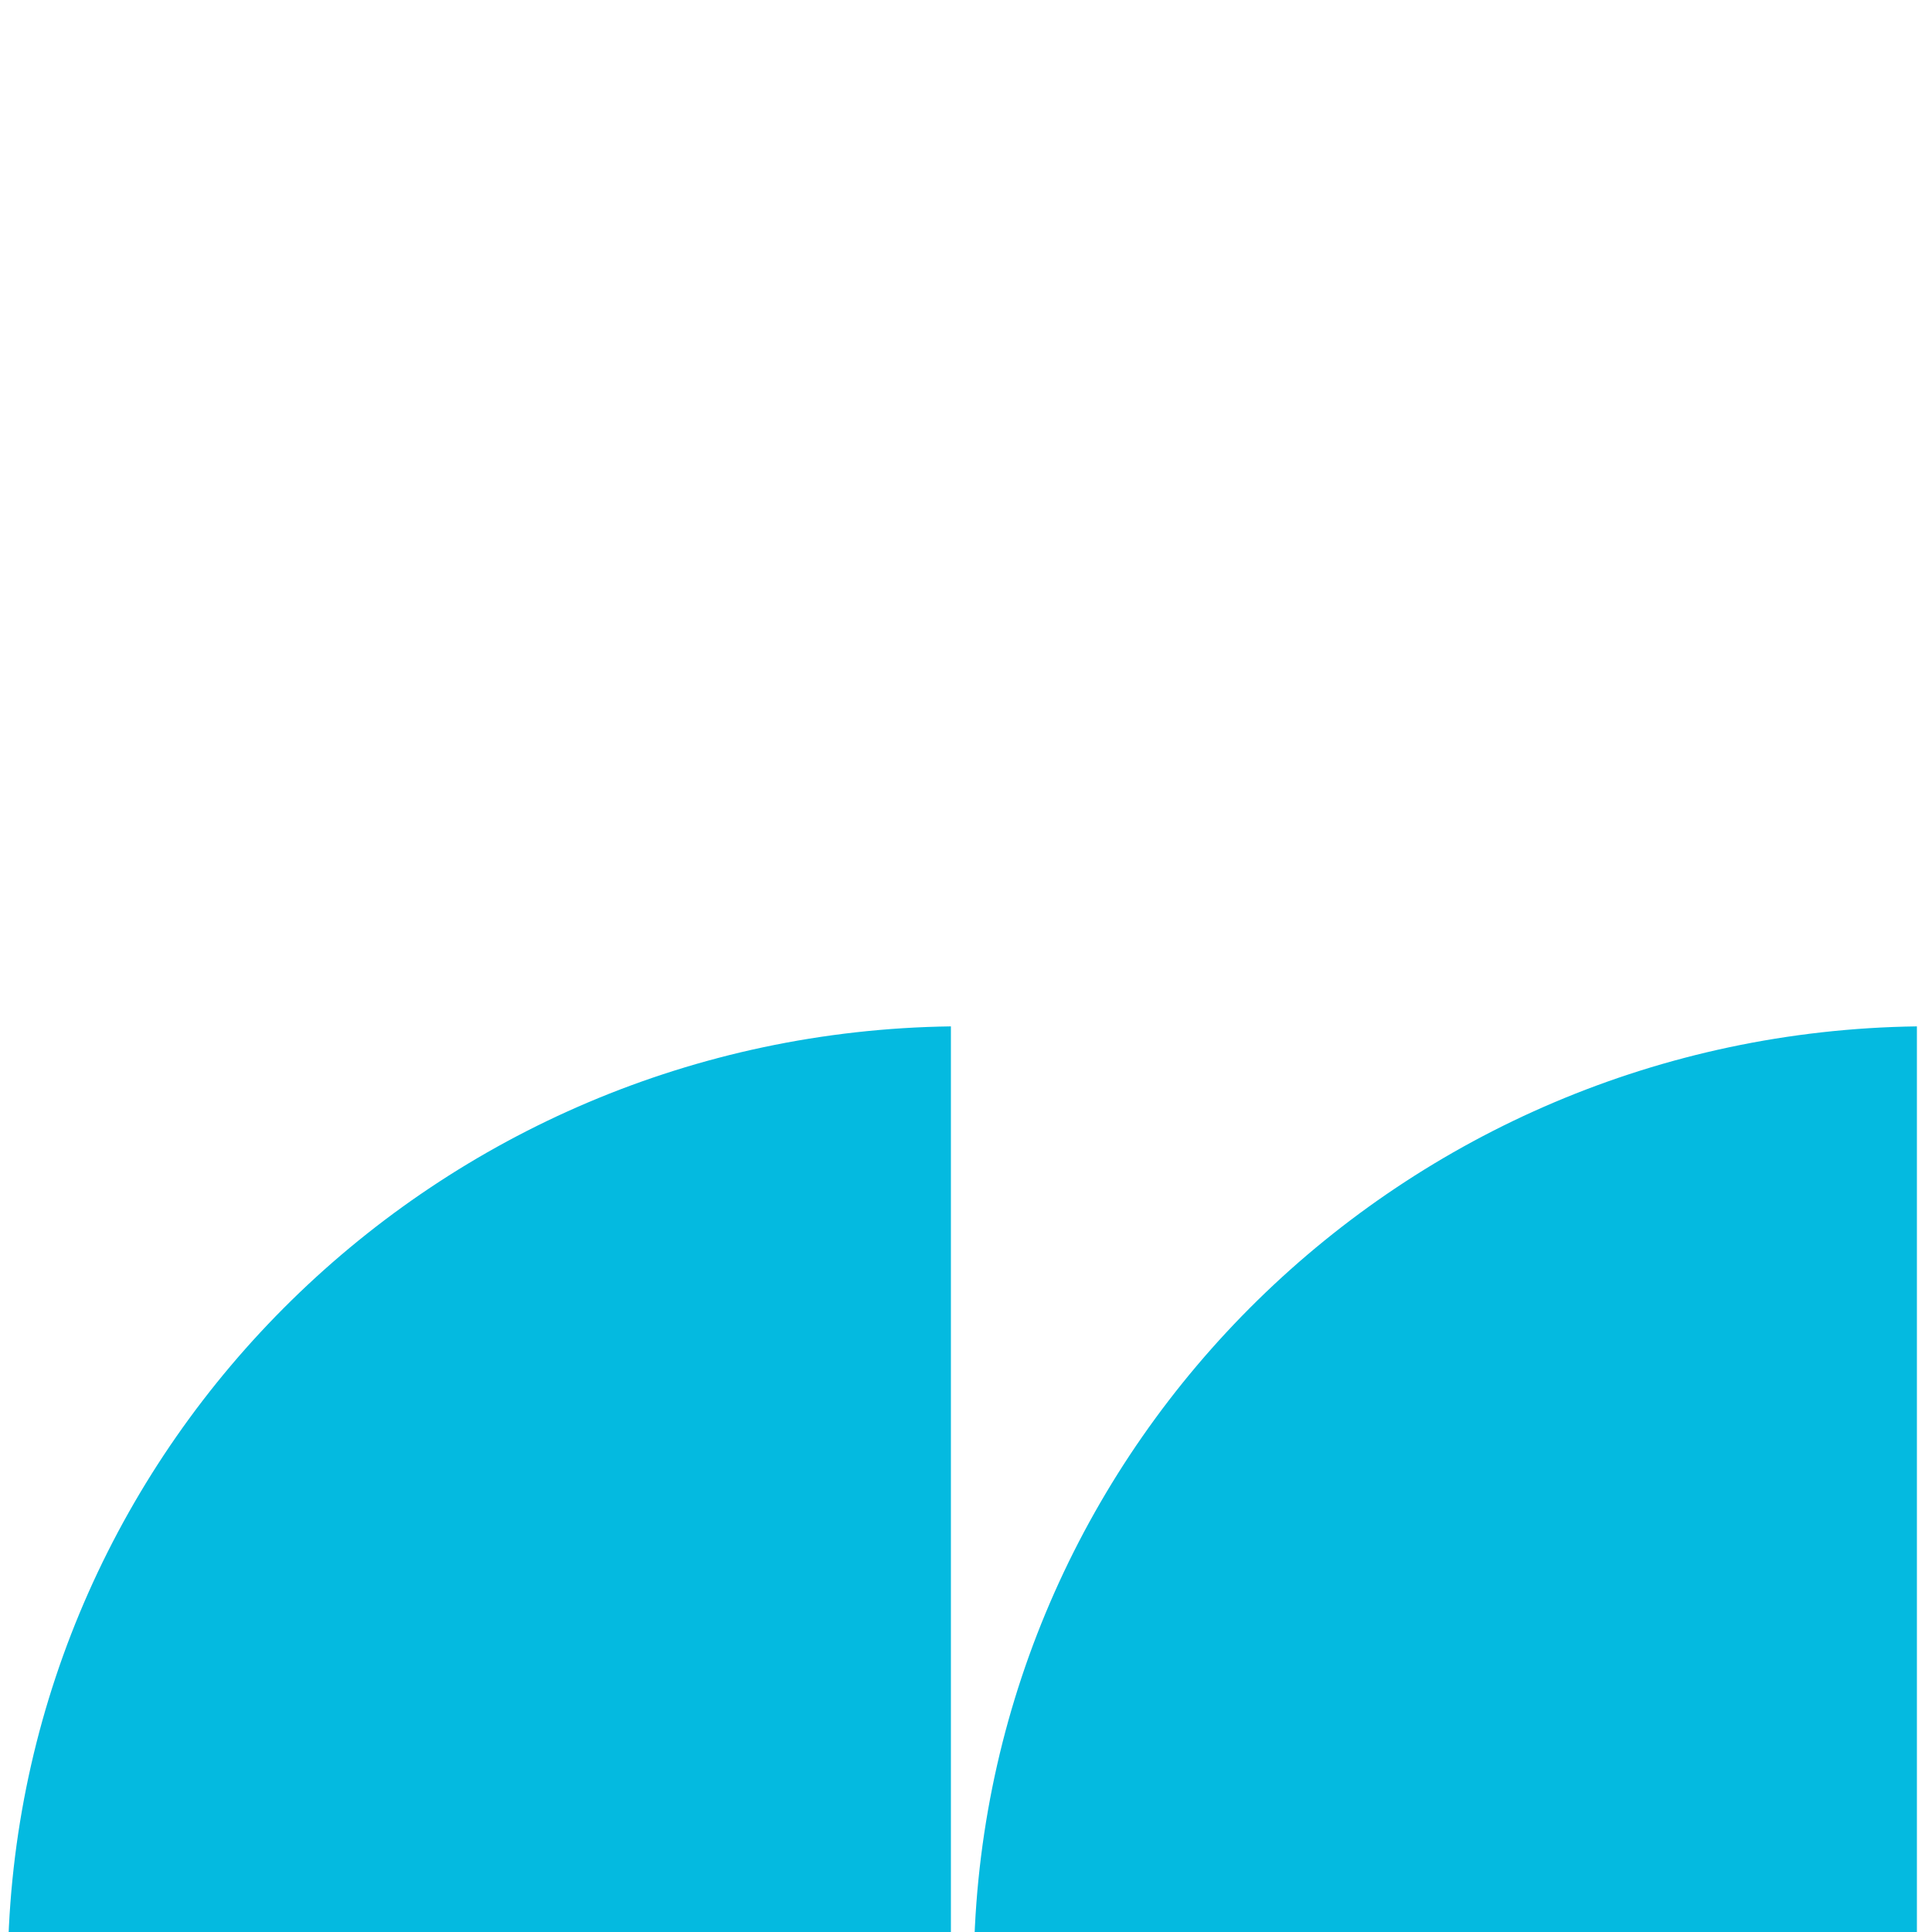
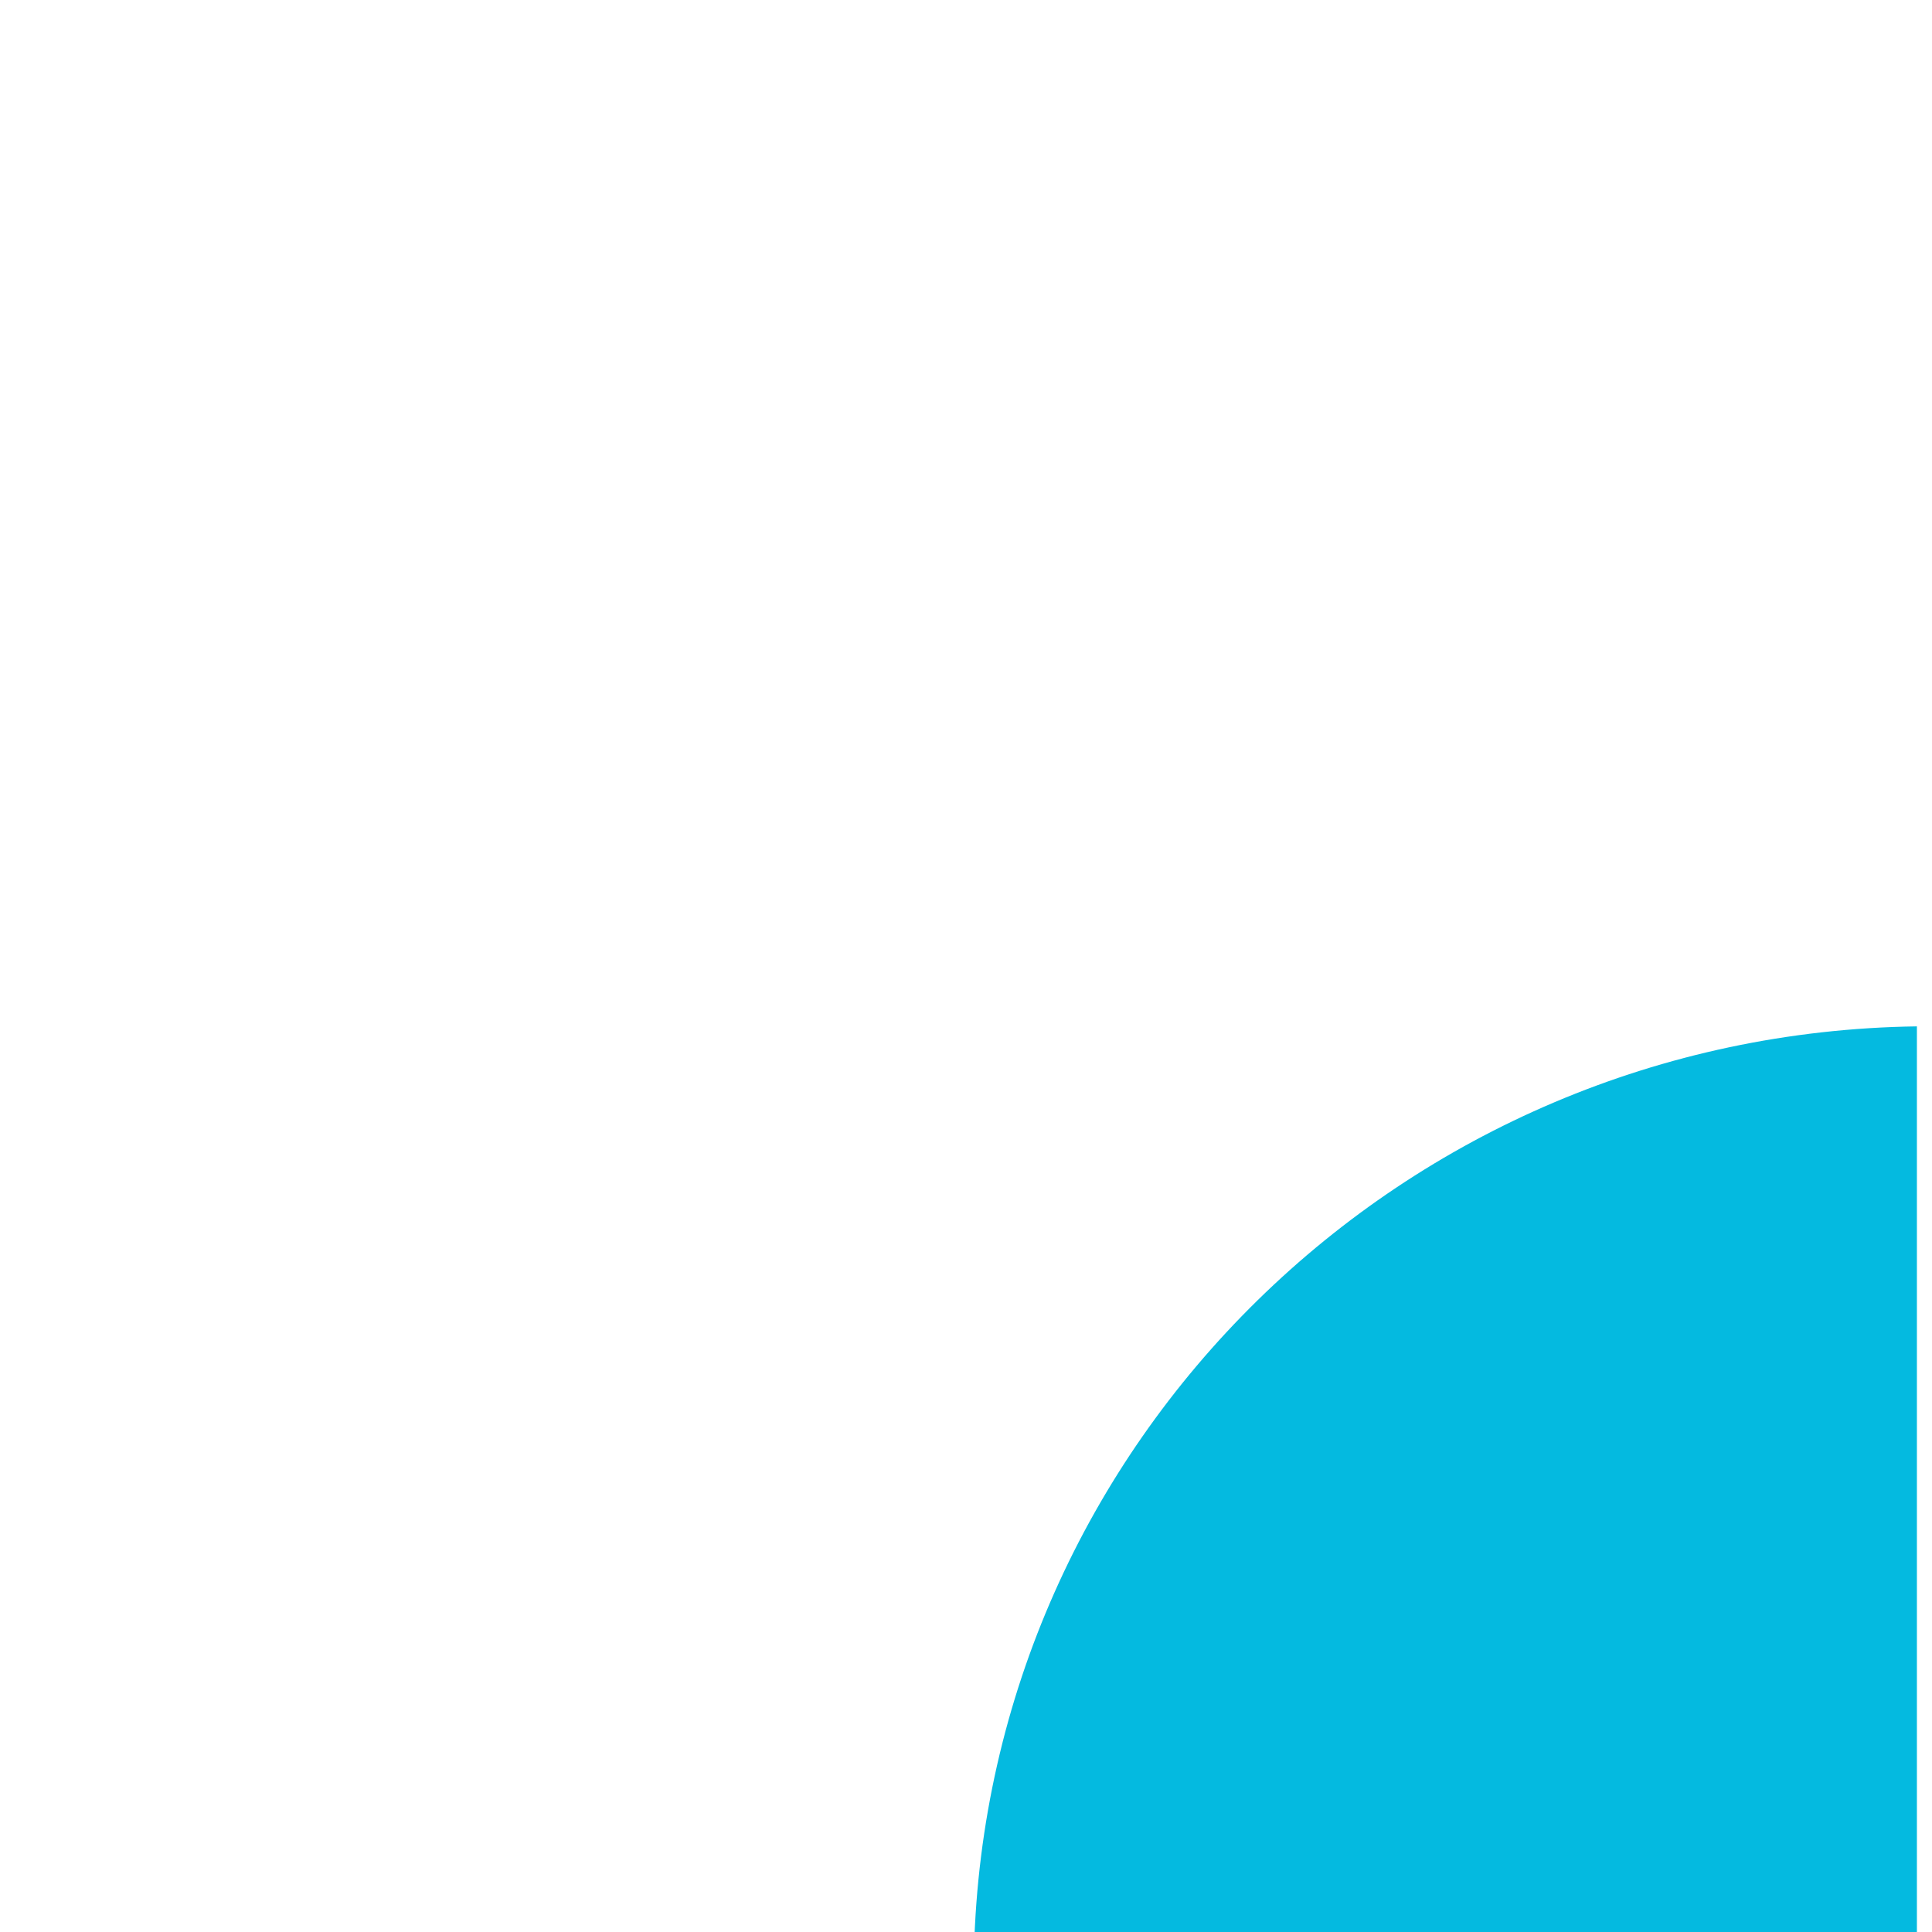
<svg xmlns="http://www.w3.org/2000/svg" width="32px" height="32px" viewBox="0 0 32 32" version="1.1">
  <title>icon/mark</title>
  <g id="icon/mark" stroke="none" stroke-width="1" fill="none" fill-rule="evenodd">
    <g id="Group" transform="translate(0.133, 17)" fill="#04BAE0">
      <path d="M31.617,15.301 L31.617,7.10542736e-15 C23.102,0.116 16.213,6.885 16,15.301 L31.617,15.301 Z" id="Fill-4" />
-       <path d="M15.617,15.301 L15.617,7.10542736e-15 C7.102,0.116 0.213,6.885 -6.67910172e-13,15.301 L15.617,15.301 Z" id="Fill-4" />
    </g>
  </g>
</svg>